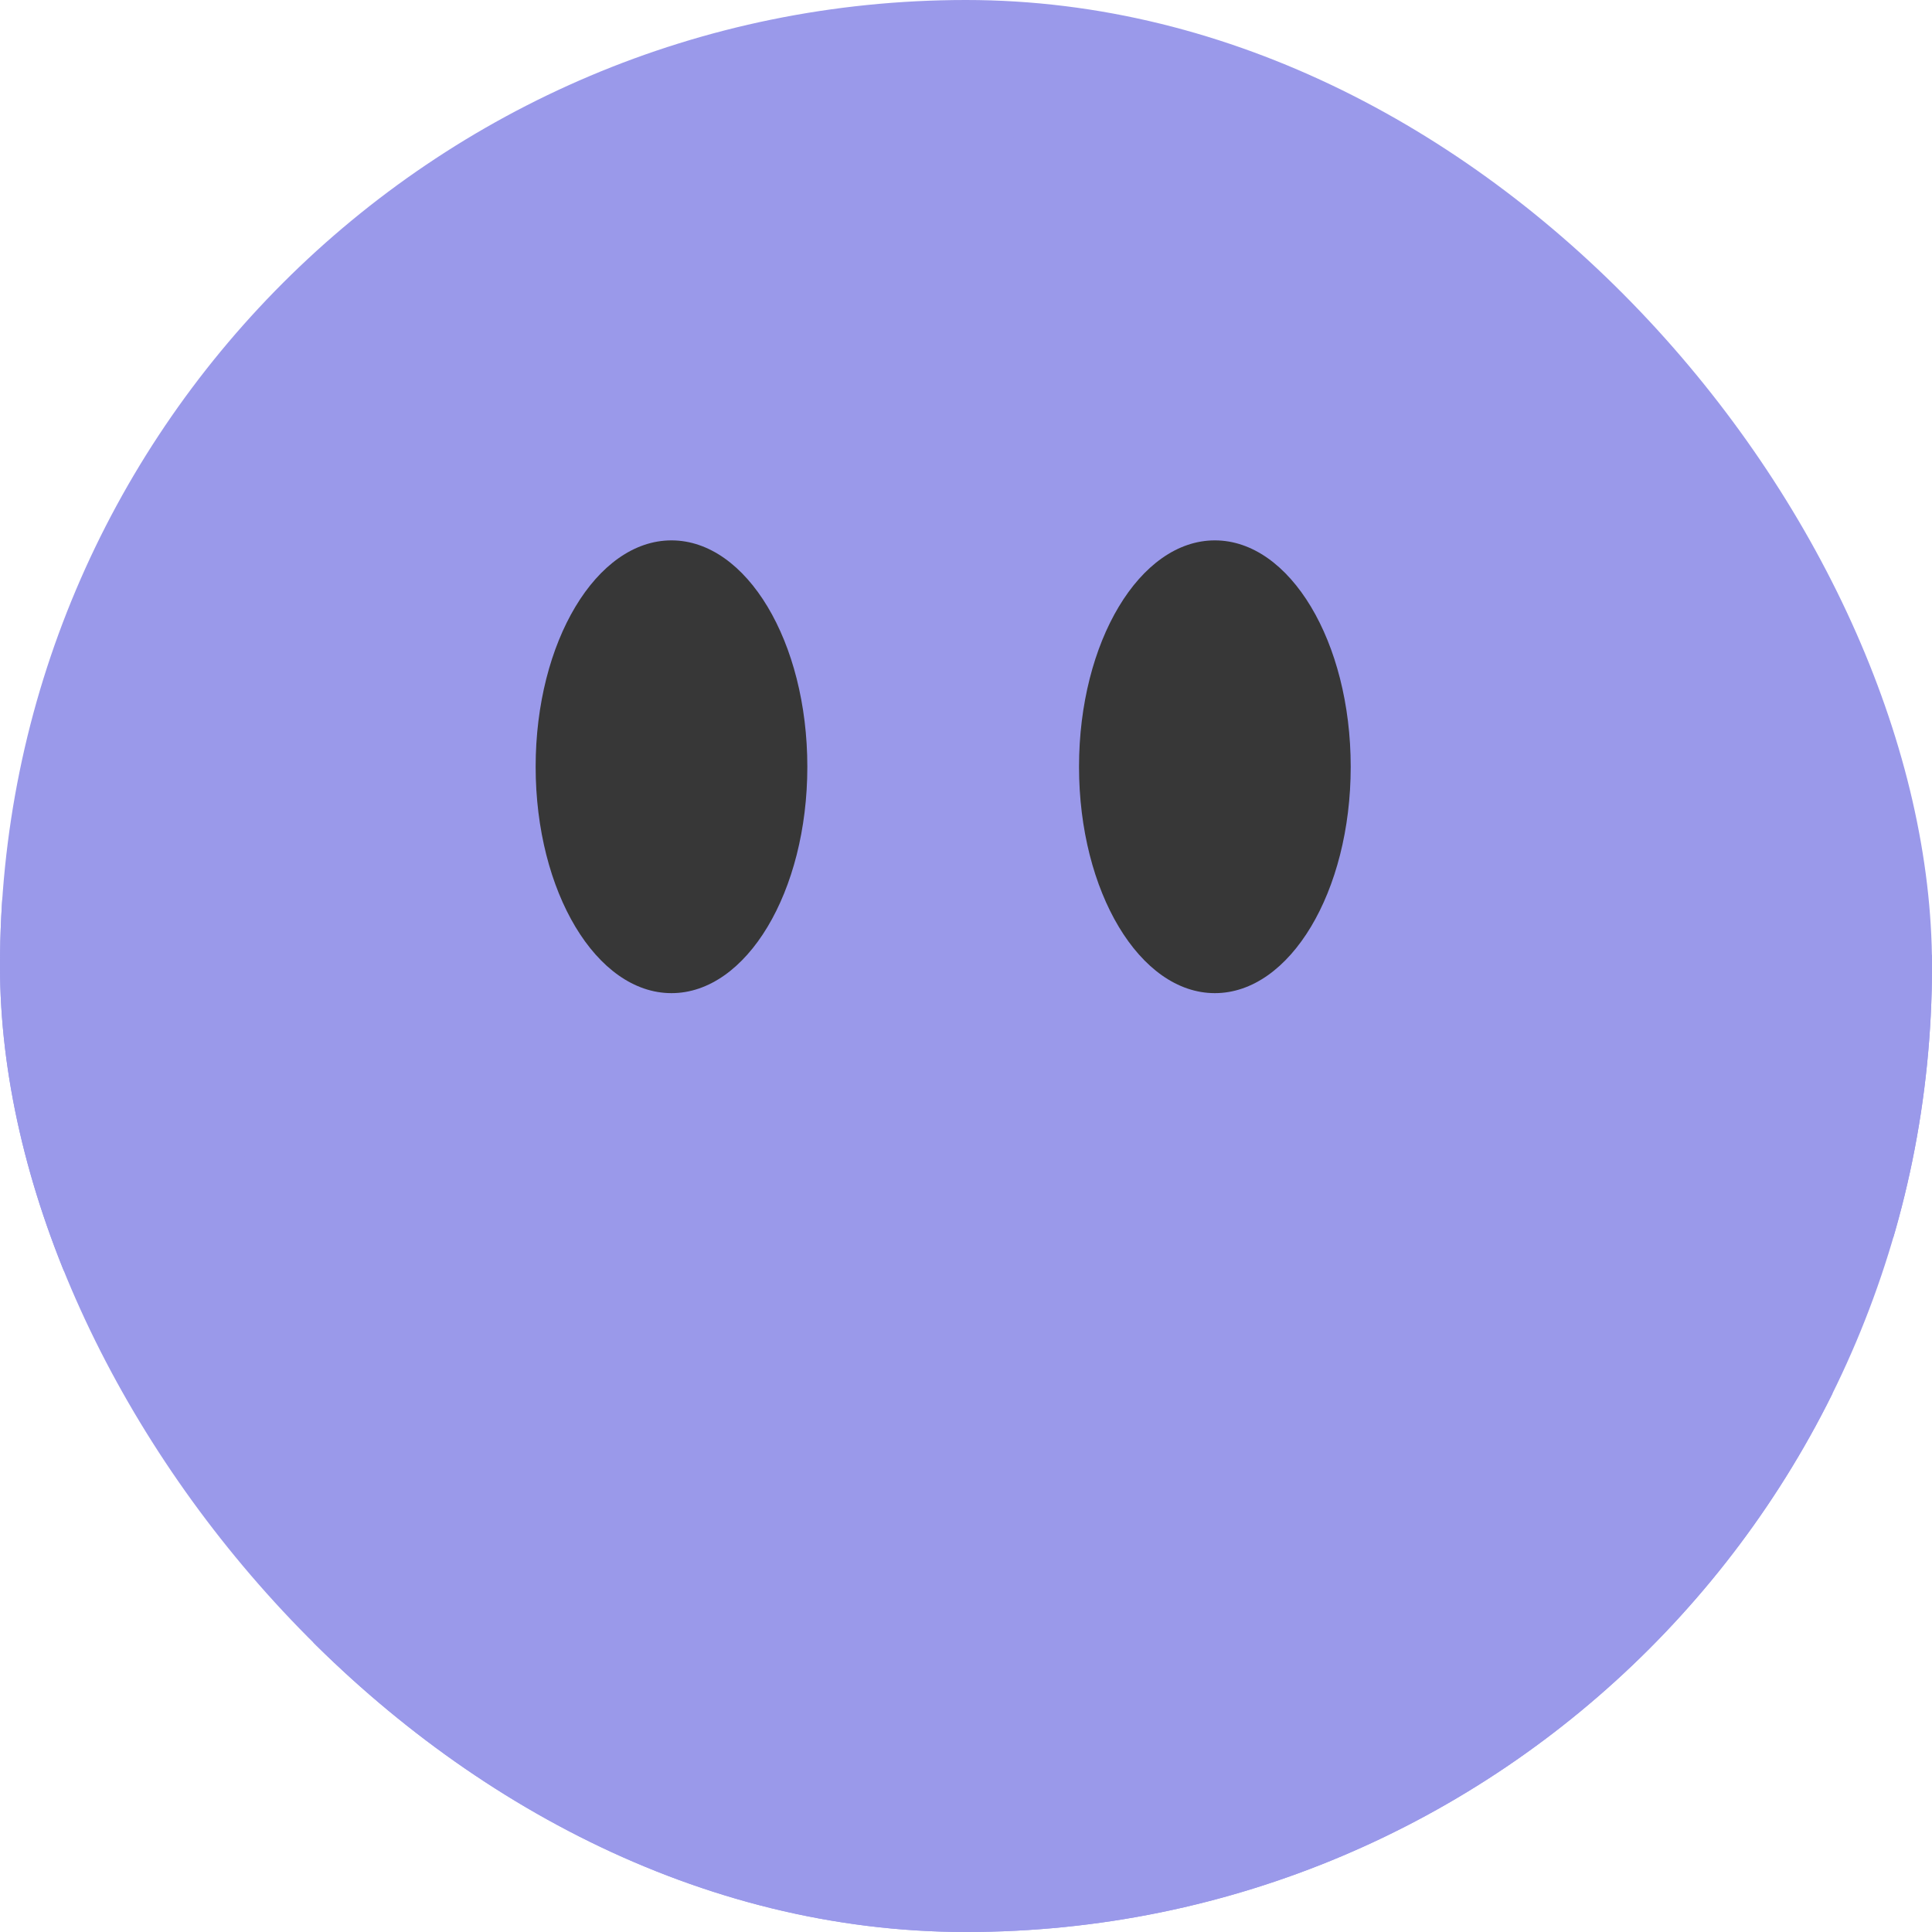
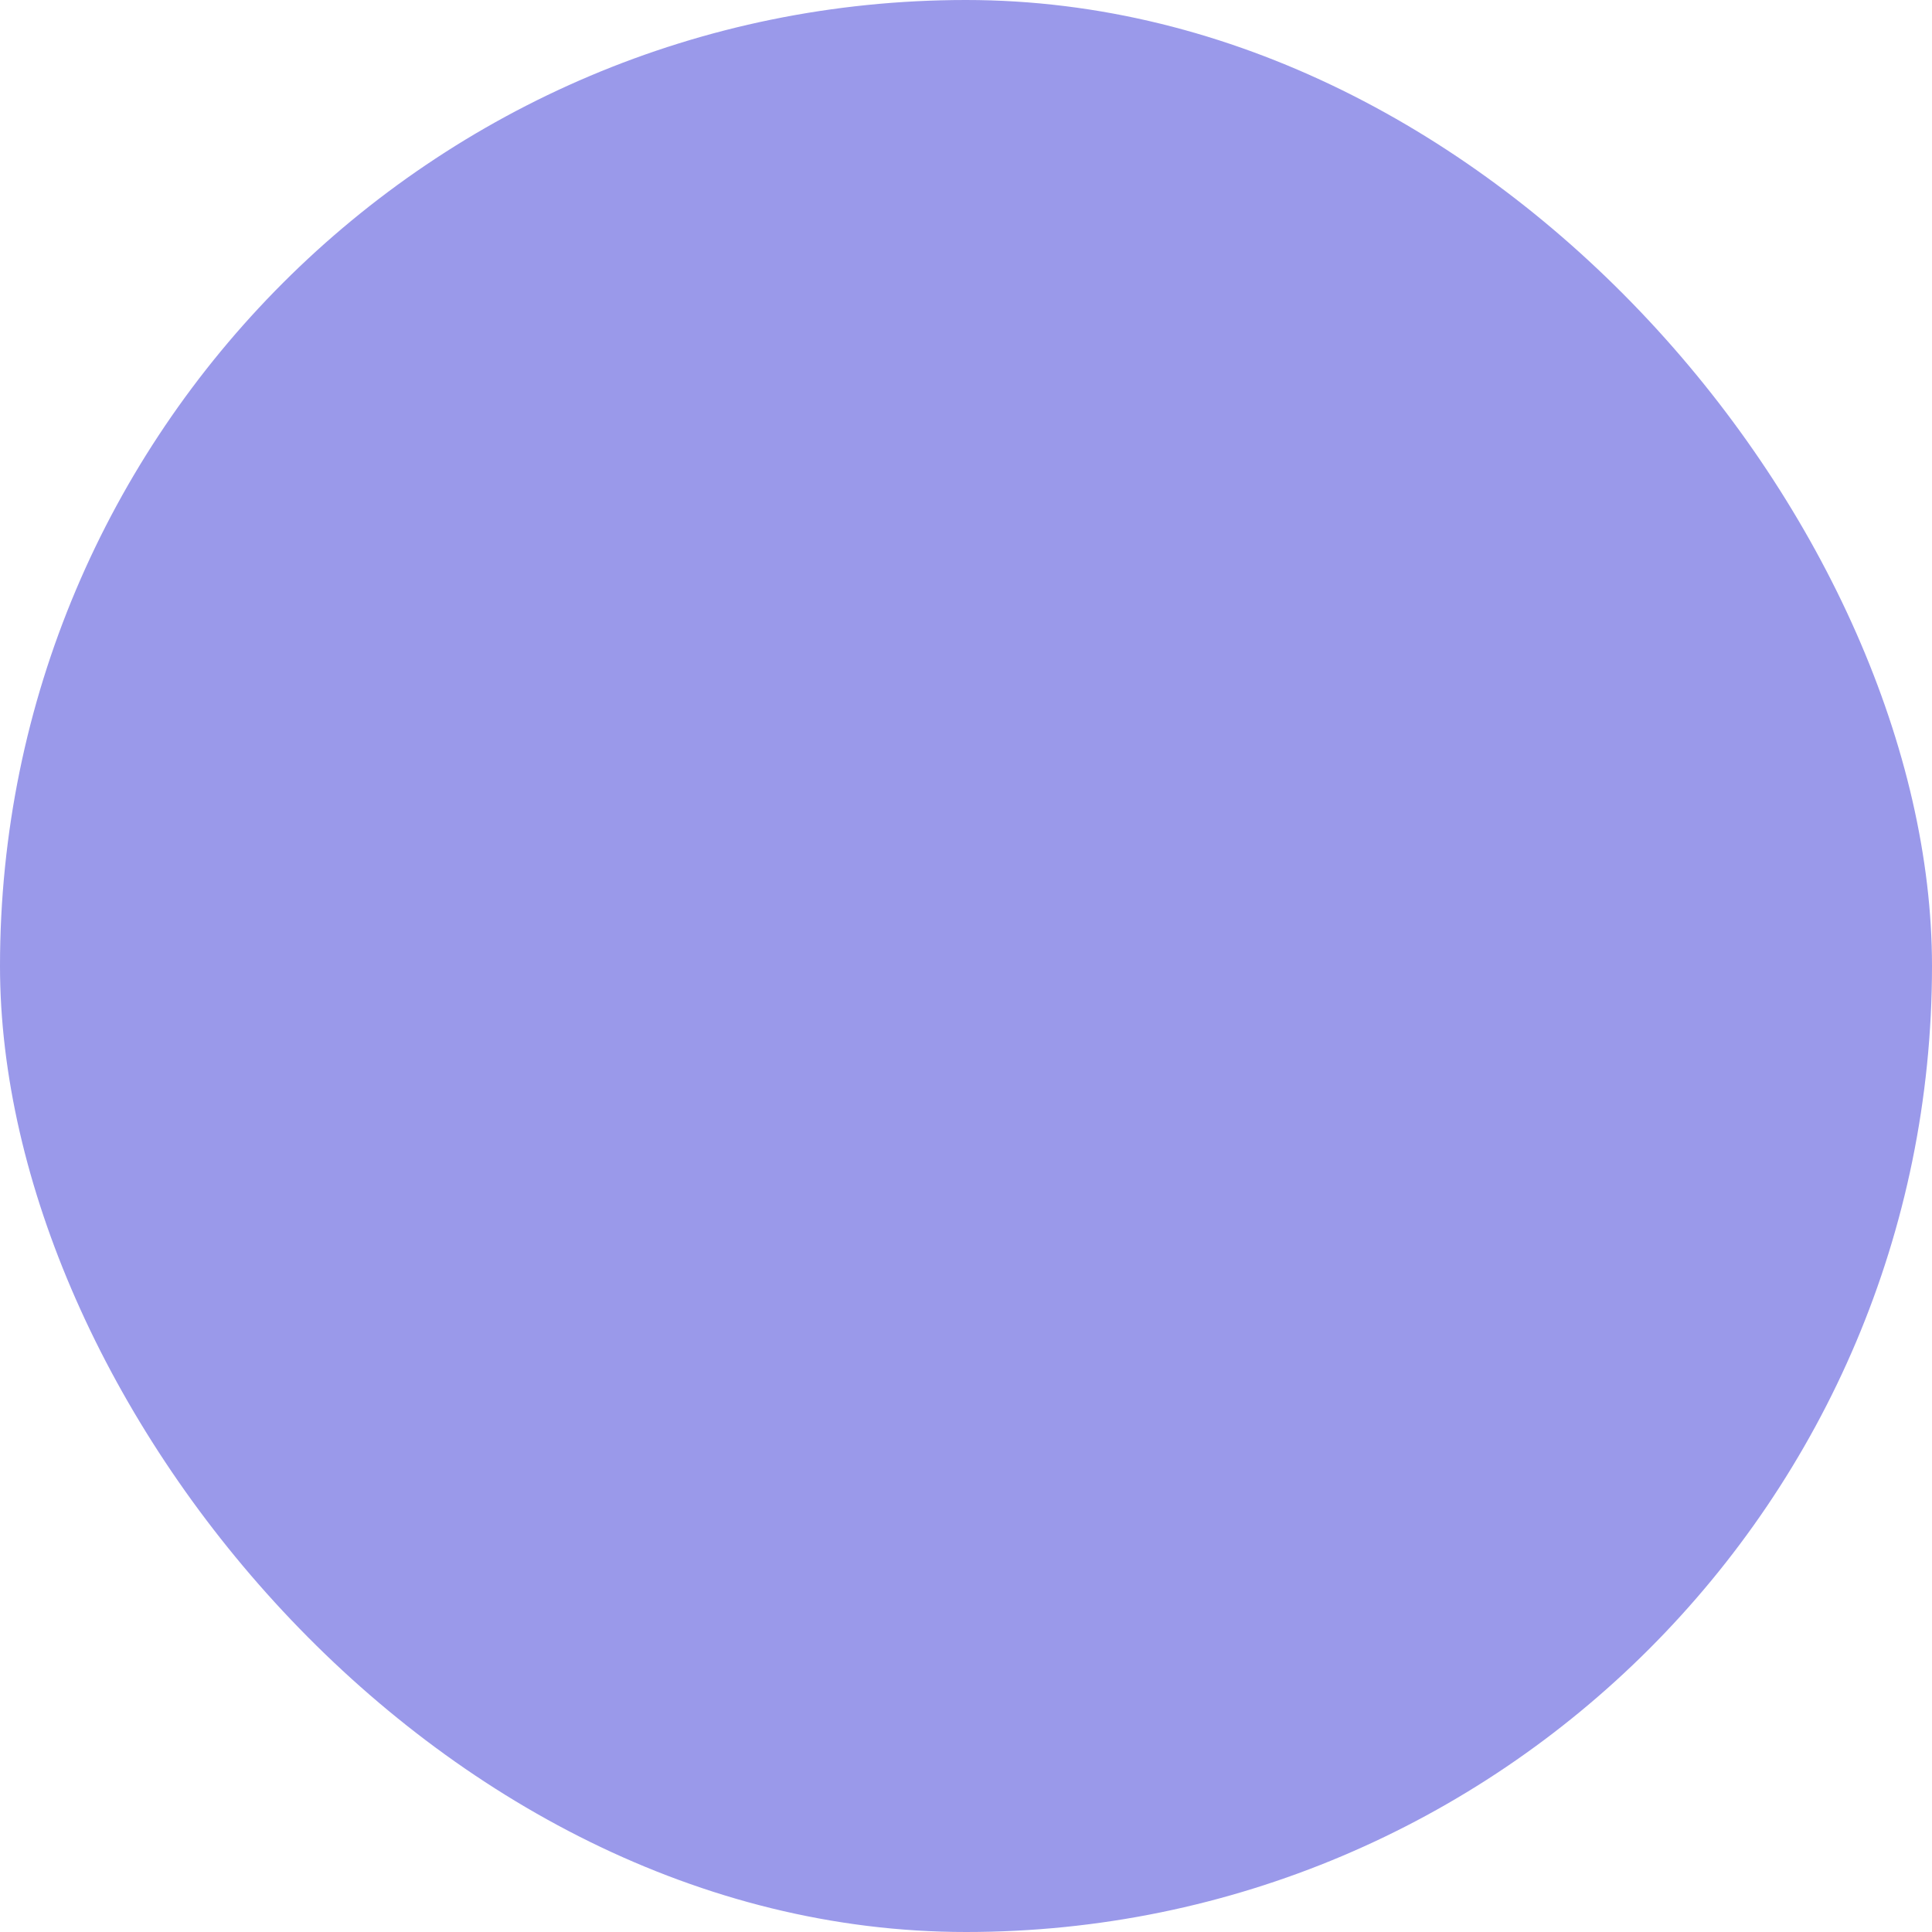
<svg xmlns="http://www.w3.org/2000/svg" width="40" height="40" viewBox="0 0 40 40" fill="none">
  <g clip-path="url(#clip0_1_4152)">
    <rect width="40" height="40" rx="20" fill="#9A99EA" />
    <g clip-path="url(#clip1_1_4152)">
-       <path d="M40.578 30.632C40.559 30.621 40.541 30.611 40.522 30.601C38.779 29.674 37.245 28.399 36.014 26.855C38.514 26.3 40.751 24.911 42.355 22.915C43.96 20.919 44.836 18.436 44.84 15.875C44.84 15.377 44.642 14.9 44.291 14.549C43.939 14.197 43.462 14 42.965 14C42.468 14 41.991 14.197 41.639 14.549C41.287 14.9 41.09 15.377 41.09 15.875C41.087 17.776 40.362 19.605 39.062 20.993C37.762 22.38 35.984 23.223 34.087 23.349C33.826 22.634 33.636 21.894 33.52 21.142L32.453 13.7C31.877 10.435 30.098 7.504 27.468 5.486C24.837 3.468 21.546 2.509 18.244 2.799C14.941 3.088 11.867 4.604 9.627 7.049C7.388 9.493 6.145 12.688 6.146 16.003L6.263 24.225C4.481 23.965 2.852 23.074 1.673 21.713C0.494 20.352 -0.157 18.613 -0.16 16.812C-0.16 16.315 -0.358 15.838 -0.709 15.486C-1.061 15.135 -1.538 14.937 -2.035 14.937C-2.532 14.937 -3.009 15.135 -3.361 15.486C-3.713 15.838 -3.91 16.315 -3.91 16.812C-3.906 19.617 -2.856 22.32 -0.964 24.391C0.927 26.462 3.524 27.753 6.317 28.011L6.37 31.71C6.418 35.135 7.039 38.528 8.207 41.749C11.395 50.507 15.379 56.458 19.27 55.041C20.367 54.642 21.049 53.208 21.474 51.427C21.595 50.928 21.833 50.465 22.167 50.075C22.502 49.686 22.924 49.381 23.399 49.186C23.873 48.991 24.388 48.911 24.899 48.952C25.411 48.993 25.906 49.155 26.343 49.424C32.251 52.374 38.291 52.182 40.227 48.829C40.839 47.7 41.002 46.383 40.687 45.139C40.635 44.858 40.648 44.568 40.724 44.293C40.801 44.017 40.94 43.763 41.129 43.549C41.319 43.335 41.555 43.167 41.819 43.058C42.084 42.949 42.369 42.901 42.654 42.919C44.933 43.059 46.731 42.475 47.509 41.128C49.062 38.438 45.959 33.739 40.578 30.632Z" fill="#9A99EA" />
+       <path d="M40.578 30.632C40.559 30.621 40.541 30.611 40.522 30.601C38.779 29.674 37.245 28.399 36.014 26.855C38.514 26.3 40.751 24.911 42.355 22.915C43.96 20.919 44.836 18.436 44.84 15.875C44.84 15.377 44.642 14.9 44.291 14.549C43.939 14.197 43.462 14 42.965 14C42.468 14 41.991 14.197 41.639 14.549C41.287 14.9 41.09 15.377 41.09 15.875C41.087 17.776 40.362 19.605 39.062 20.993C37.762 22.38 35.984 23.223 34.087 23.349C33.826 22.634 33.636 21.894 33.52 21.142L32.453 13.7C31.877 10.435 30.098 7.504 27.468 5.486C24.837 3.468 21.546 2.509 18.244 2.799C14.941 3.088 11.867 4.604 9.627 7.049C7.388 9.493 6.145 12.688 6.146 16.003L6.263 24.225C4.481 23.965 2.852 23.074 1.673 21.713C0.494 20.352 -0.157 18.613 -0.16 16.812C-0.16 16.315 -0.358 15.838 -0.709 15.486C-1.061 15.135 -1.538 14.937 -2.035 14.937C-2.532 14.937 -3.009 15.135 -3.361 15.486C-3.713 15.838 -3.91 16.315 -3.91 16.812C0.927 26.462 3.524 27.753 6.317 28.011L6.37 31.71C6.418 35.135 7.039 38.528 8.207 41.749C11.395 50.507 15.379 56.458 19.27 55.041C20.367 54.642 21.049 53.208 21.474 51.427C21.595 50.928 21.833 50.465 22.167 50.075C22.502 49.686 22.924 49.381 23.399 49.186C23.873 48.991 24.388 48.911 24.899 48.952C25.411 48.993 25.906 49.155 26.343 49.424C32.251 52.374 38.291 52.182 40.227 48.829C40.839 47.7 41.002 46.383 40.687 45.139C40.635 44.858 40.648 44.568 40.724 44.293C40.801 44.017 40.94 43.763 41.129 43.549C41.319 43.335 41.555 43.167 41.819 43.058C42.084 42.949 42.369 42.901 42.654 42.919C44.933 43.059 46.731 42.475 47.509 41.128C49.062 38.438 45.959 33.739 40.578 30.632Z" fill="#9A99EA" />
      <path d="M25.152 20.562C26.706 20.562 27.965 18.464 27.965 15.875C27.965 13.286 26.706 11.188 25.152 11.188C23.599 11.188 22.34 13.286 22.34 15.875C22.34 18.464 23.599 20.562 25.152 20.562Z" fill="#373737" />
      <path d="M13.902 20.562C15.456 20.562 16.715 18.464 16.715 15.875C16.715 13.286 15.456 11.188 13.902 11.188C12.349 11.188 11.09 13.286 11.09 15.875C11.09 18.464 12.349 20.562 13.902 20.562Z" fill="#373737" />
    </g>
  </g>
  <defs>
    <clipPath id="clip0_1_4152">
      <rect width="40" height="40" rx="20" fill="white" />
    </clipPath>
    <clipPath id="clip1_1_4152">
-       <rect width="52" height="54" fill="white" transform="translate(-4 2)" />
-     </clipPath>
+       </clipPath>
  </defs>
</svg>